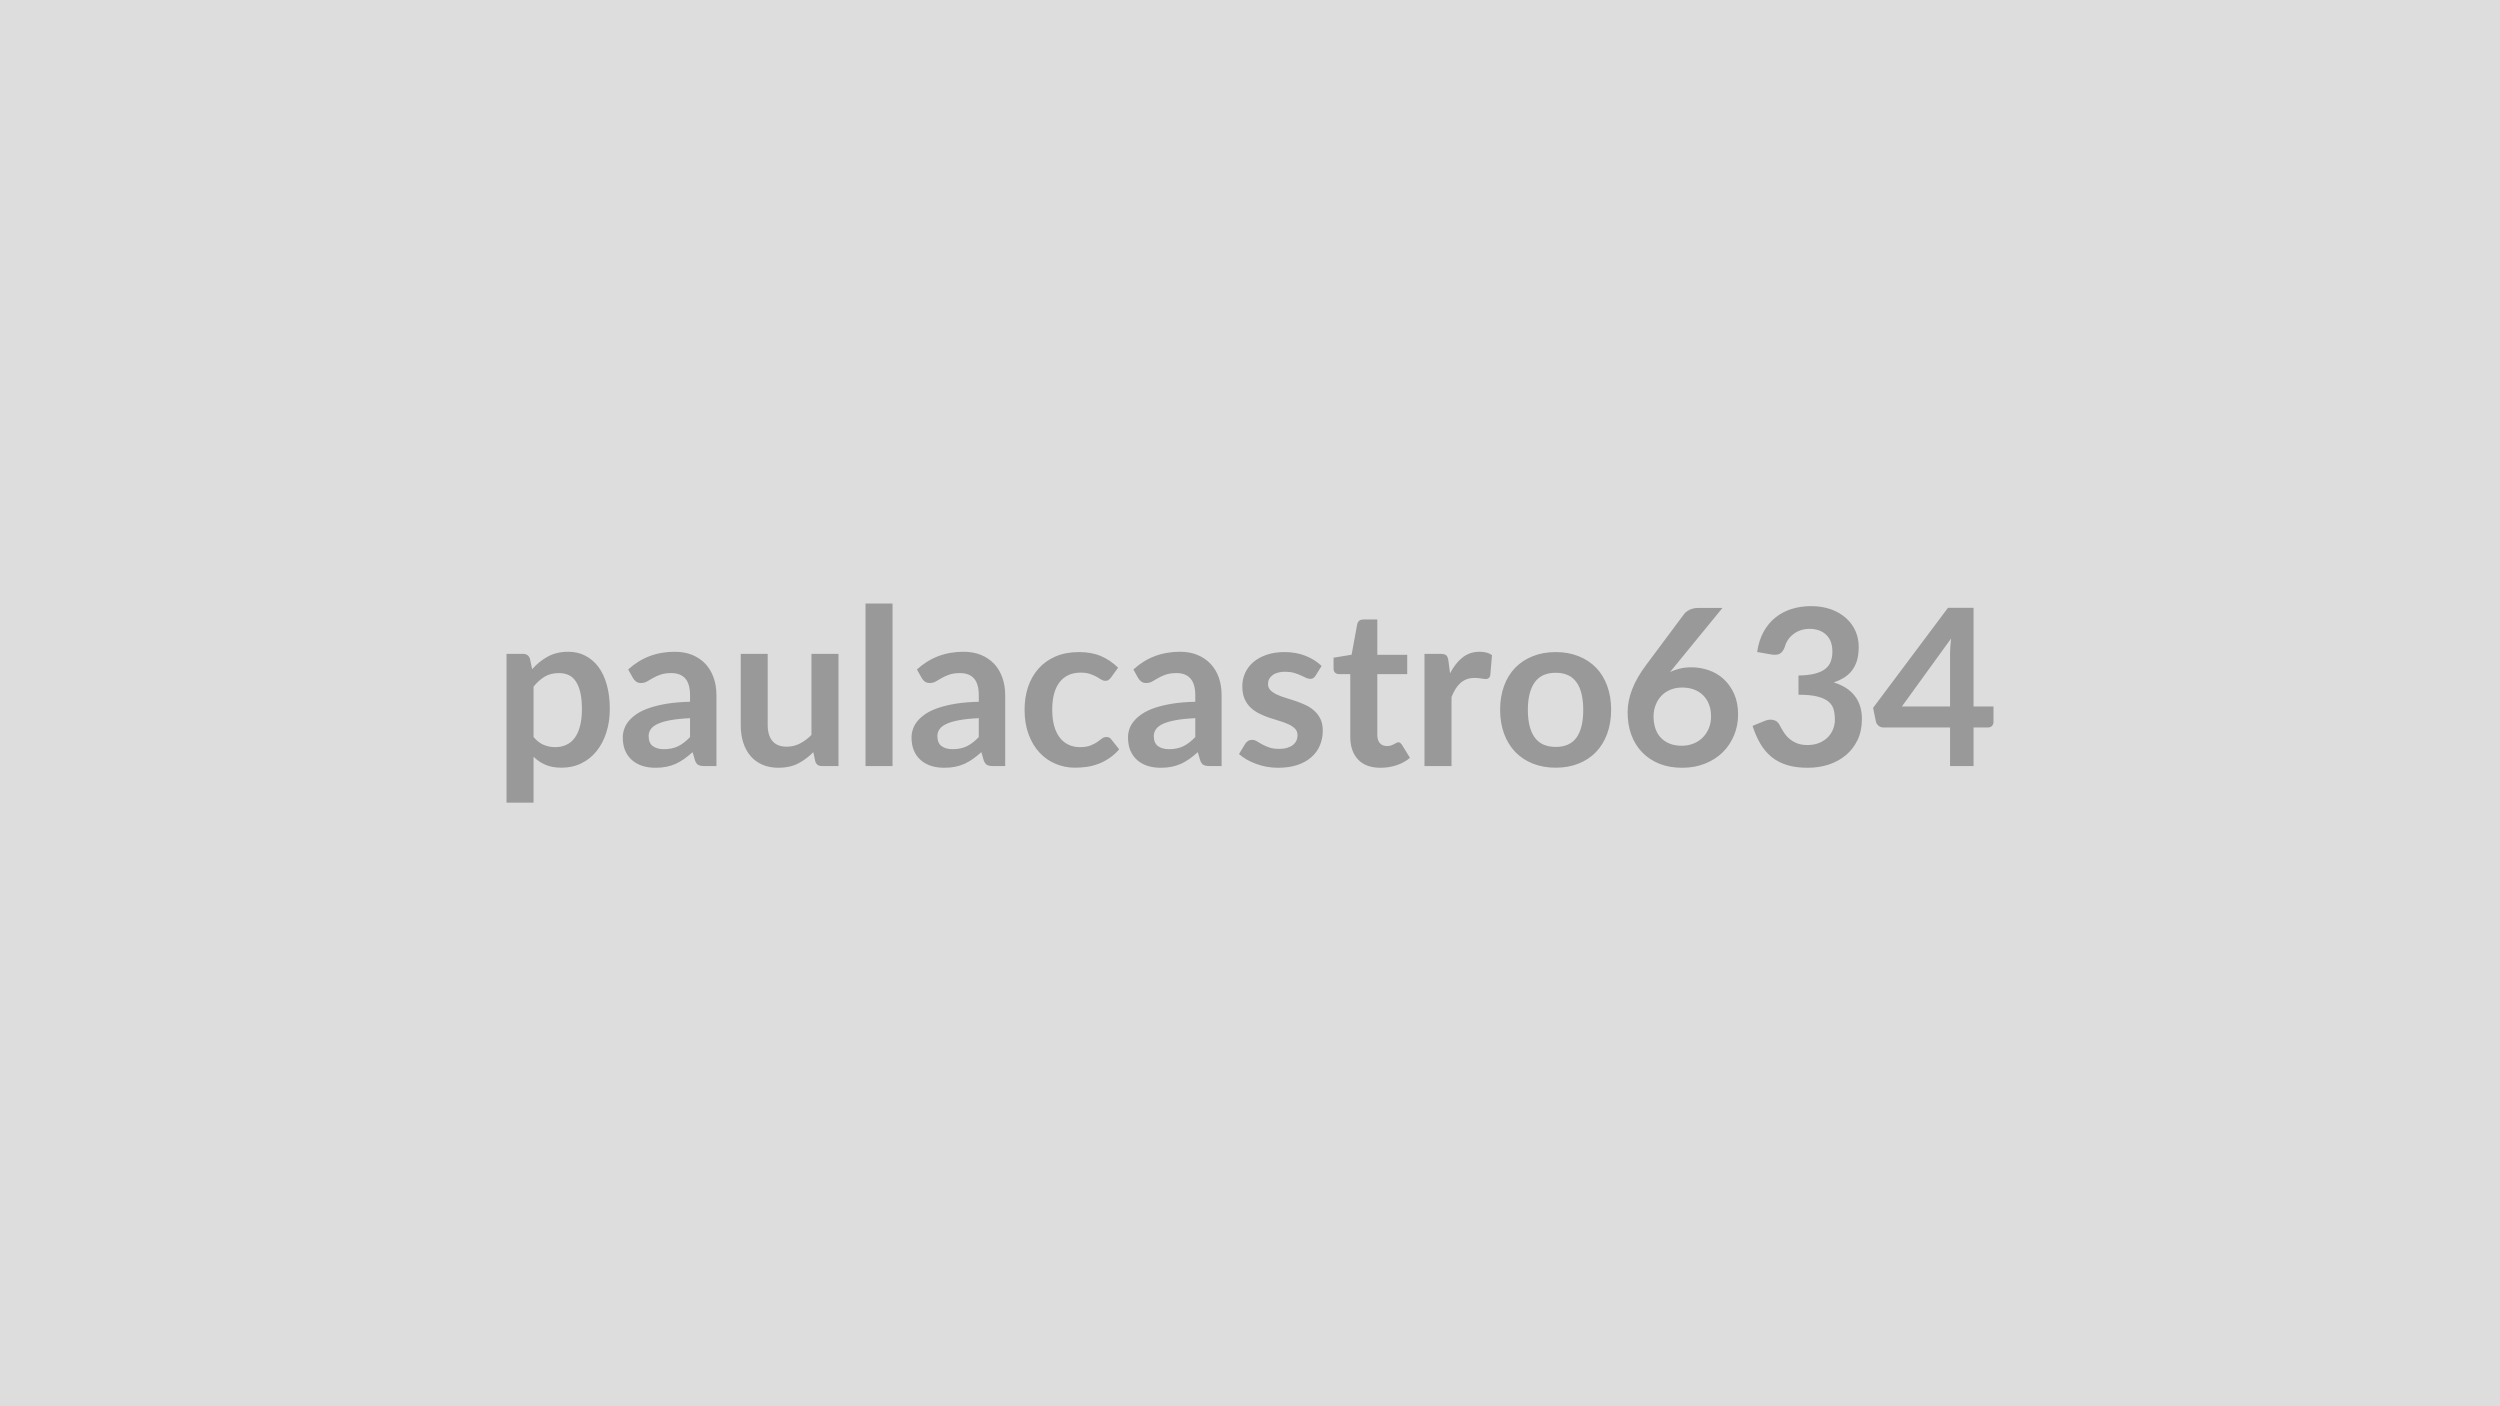
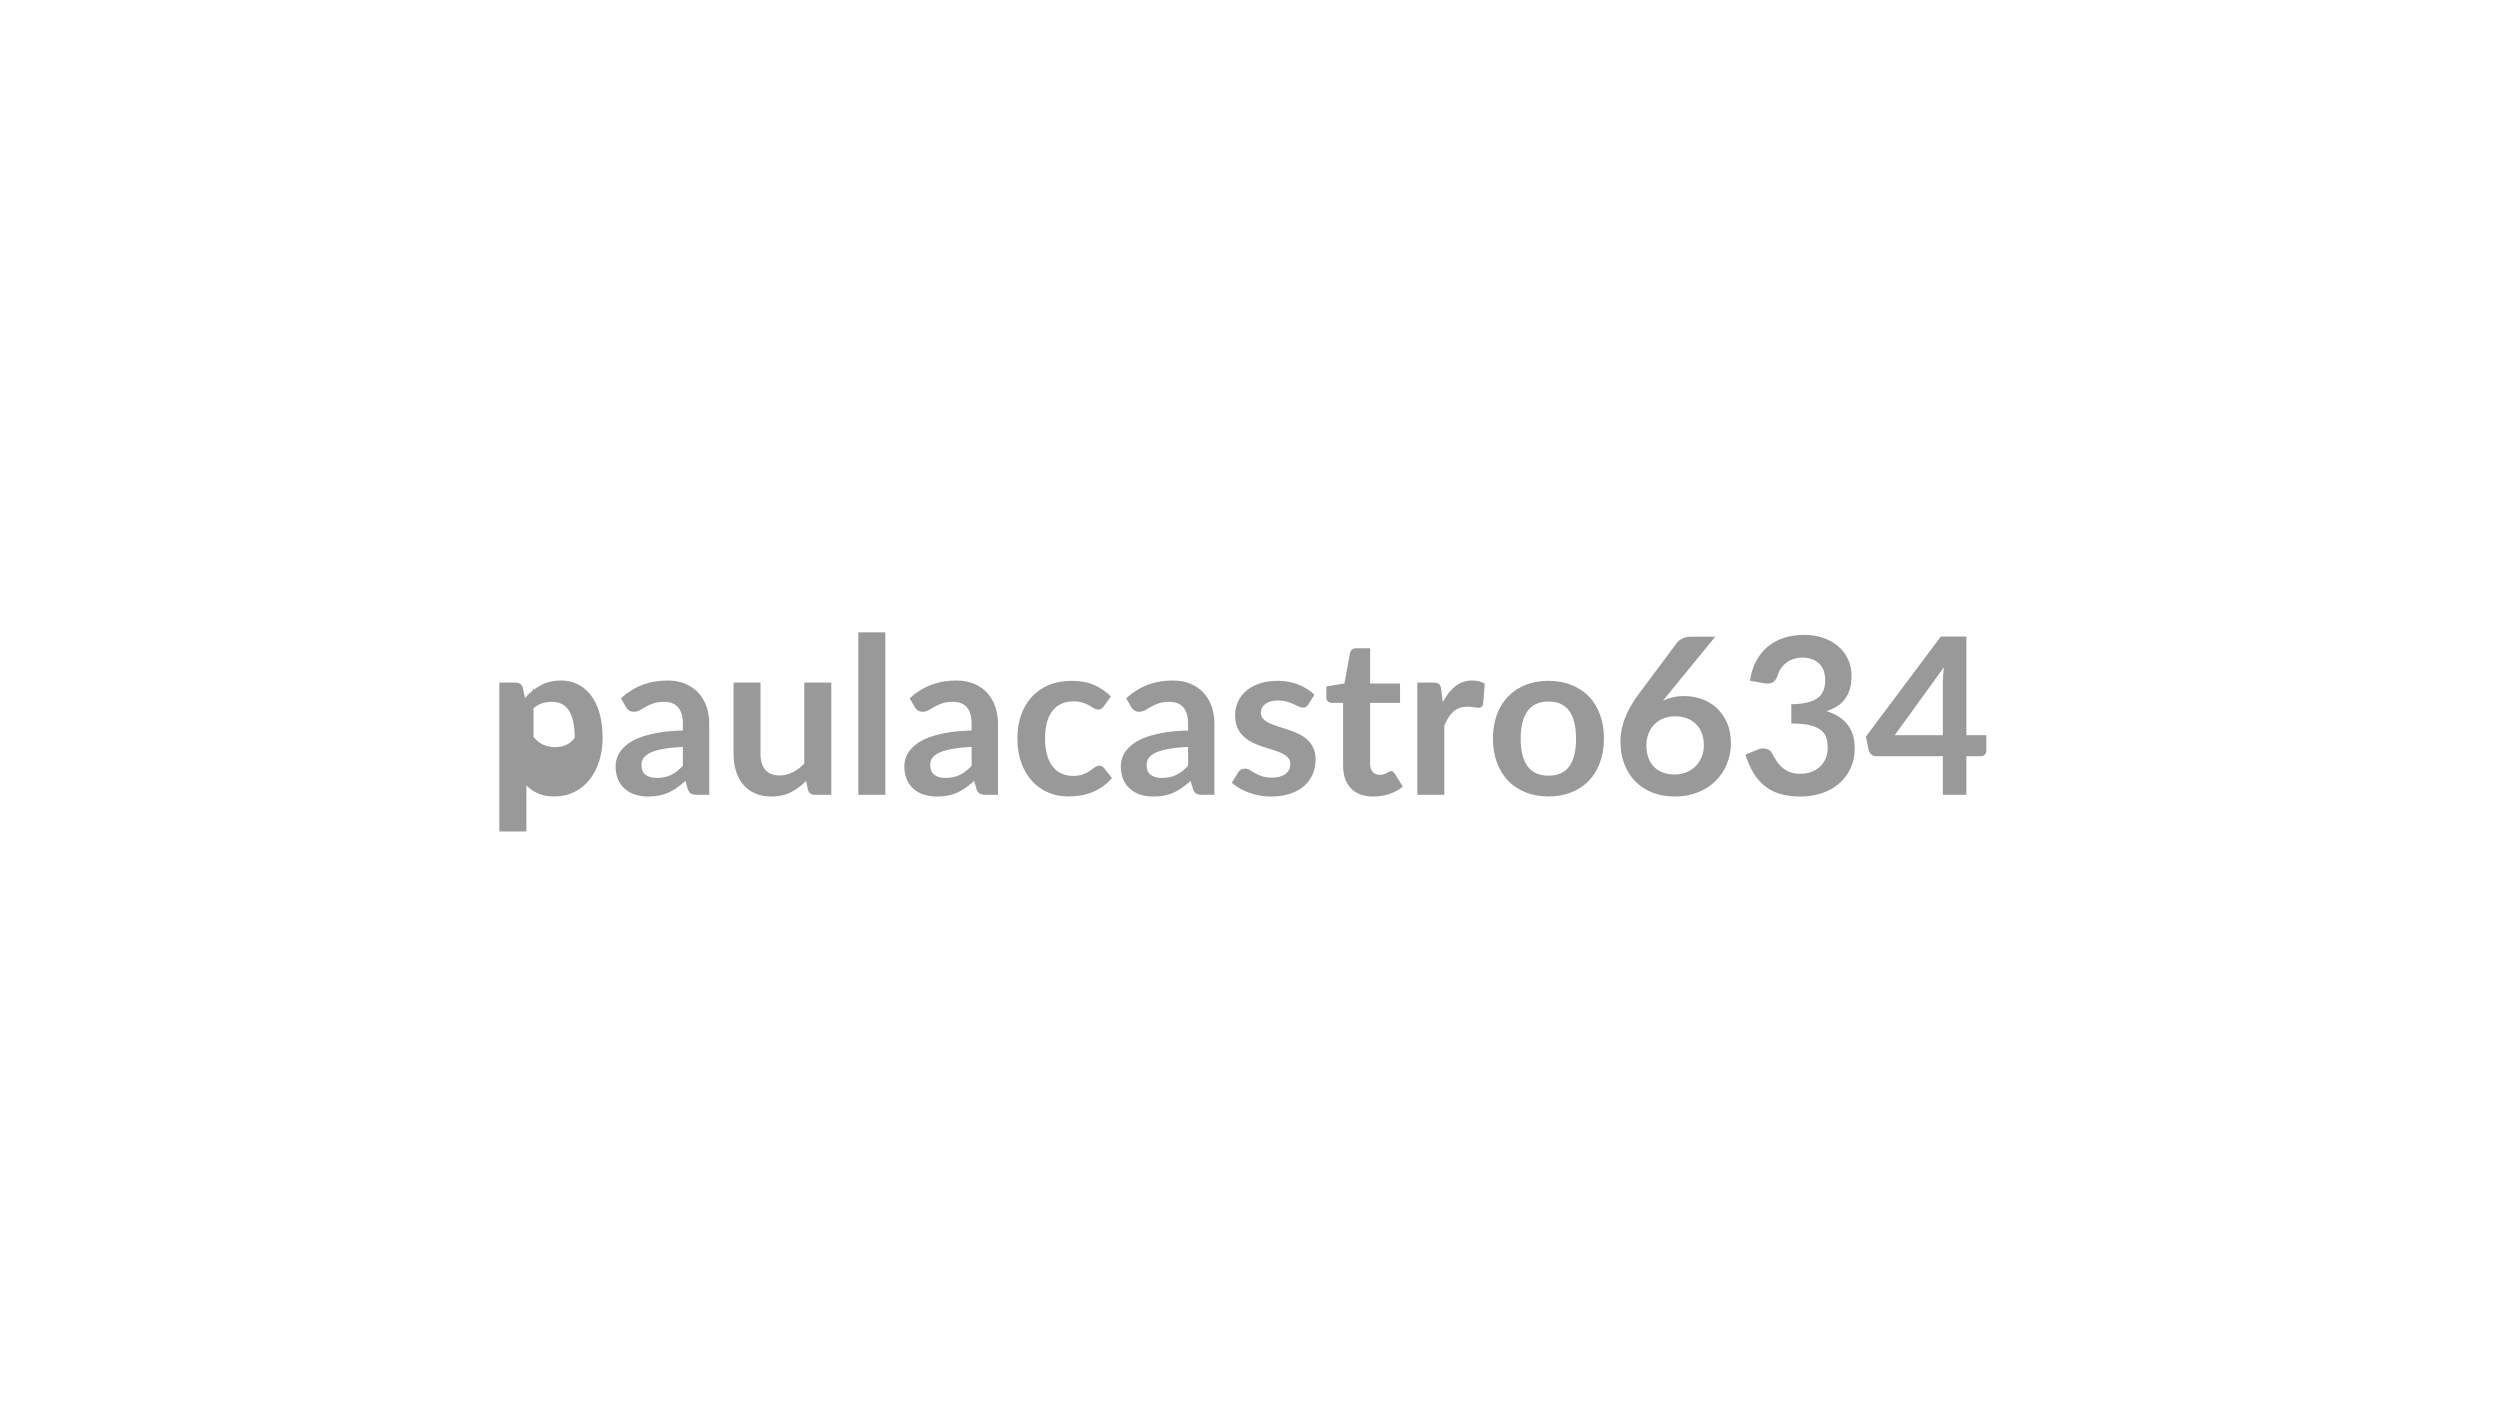
<svg xmlns="http://www.w3.org/2000/svg" width="320" height="180" viewBox="0 0 320 180">
-   <rect width="100%" height="100%" fill="#DDDDDD" />
-   <path fill="#999999" d="M68.295 87.895v6.44q.59.71 1.28 1 .69.3 1.51.3.78 0 1.41-.3.63-.29 1.07-.89t.68-1.52.24-2.16q0-1.26-.21-2.14-.2-.87-.58-1.42-.37-.55-.91-.8t-1.23-.25q-1.08 0-1.83.45-.76.46-1.43 1.29m-.46-3.57.28 1.33q.88-1 2-1.61 1.12-.62 2.63-.62 1.18 0 2.15.49t1.68 1.42 1.09 2.3q.39 1.36.39 3.13 0 1.61-.44 2.98-.43 1.37-1.24 2.38-.8 1.01-1.94 1.57-1.14.57-2.56.57-1.2 0-2.05-.37-.86-.37-1.53-1.03v5.88h-3.46v-19.05h2.12q.67 0 .88.63m20.49 10.02v-2.42q-1.49.07-2.52.26-1.02.19-1.63.48-.62.29-.89.69-.26.39-.26.85 0 .91.54 1.3t1.4.39q1.07 0 1.84-.38.78-.39 1.52-1.17m-7.3-7.55-.62-1.1q2.48-2.27 5.96-2.27 1.26 0 2.26.41.99.42 1.68 1.15.68.74 1.04 1.76t.36 2.24v9.07h-1.57q-.49 0-.76-.15-.26-.14-.42-.59l-.3-1.04q-.55.49-1.07.86t-1.08.63q-.56.25-1.19.38-.64.13-1.41.13-.91 0-1.68-.24-.77-.25-1.33-.74t-.87-1.21q-.31-.73-.31-1.7 0-.54.19-1.08.18-.54.59-1.03t1.07-.93q.66-.43 1.62-.75t2.23-.53q1.28-.2 2.91-.24v-.84q0-1.44-.61-2.14-.62-.69-1.78-.69-.84 0-1.39.2-.56.19-.98.44-.42.24-.76.44-.34.19-.76.19-.37 0-.62-.18-.25-.19-.4-.45m22.84-3.1h3.46v14.36h-2.11q-.69 0-.87-.63l-.24-1.15q-.88.9-1.94 1.45-1.07.55-2.51.55-1.18 0-2.08-.4-.9-.39-1.52-1.12-.61-.73-.93-1.73-.31-1-.31-2.21v-9.12h3.45v9.12q0 1.32.61 2.04t1.83.72q.9 0 1.68-.4t1.48-1.1zm6.92-6.44h3.46v20.8h-3.46zm14.5 17.09v-2.42q-1.49.07-2.52.26-1.02.19-1.63.48-.62.29-.89.69-.26.39-.26.85 0 .91.54 1.3t1.4.39q1.07 0 1.84-.38.78-.39 1.52-1.17m-7.3-7.55-.62-1.1q2.48-2.27 5.96-2.27 1.26 0 2.26.41.99.42 1.68 1.15.68.74 1.04 1.76t.36 2.24v9.07h-1.57q-.49 0-.76-.15-.26-.14-.42-.59l-.3-1.04q-.55.49-1.07.86t-1.08.63q-.56.25-1.19.38-.64.13-1.41.13-.91 0-1.68-.24-.77-.25-1.33-.74t-.87-1.21q-.31-.73-.31-1.7 0-.54.19-1.08.18-.54.59-1.03t1.07-.93q.66-.43 1.62-.75t2.23-.53q1.28-.2 2.91-.24v-.84q0-1.44-.61-2.14-.62-.69-1.78-.69-.84 0-1.39.2-.56.19-.98.44-.42.24-.76.44-.34.19-.76.19-.37 0-.62-.18-.25-.19-.4-.45m25.13-1.33-.91 1.26q-.16.2-.31.31-.14.11-.42.11-.27 0-.52-.16t-.6-.36-.84-.36q-.48-.17-1.19-.17-.91 0-1.6.33-.68.33-1.14.95-.45.61-.68 1.49-.22.87-.22 1.98 0 1.15.24 2.04.25.9.71 1.51t1.12.92q.66.32 1.48.32.83 0 1.34-.21.51-.2.86-.44.35-.25.61-.45t.58-.2q.42 0 .63.32l1 1.26q-.58.67-1.25 1.12-.67.46-1.39.73-.72.28-1.49.39-.76.11-1.52.11-1.33 0-2.5-.5-1.18-.49-2.06-1.45-.88-.95-1.39-2.33t-.51-3.14q0-1.58.45-2.93.46-1.35 1.34-2.34t2.18-1.55 3-.56q1.61 0 2.82.52t2.18 1.48m9.88 8.88v-2.42q-1.5.07-2.52.26t-1.64.48q-.61.29-.88.69-.27.39-.27.85 0 .91.54 1.3t1.41.39q1.06 0 1.84-.38.78-.39 1.52-1.17m-7.31-7.55-.61-1.1q2.47-2.27 5.96-2.27 1.26 0 2.25.41 1 .42 1.68 1.15.69.74 1.05 1.76.35 1.02.35 2.24v9.07h-1.56q-.49 0-.76-.15-.27-.14-.42-.59l-.31-1.04q-.54.49-1.06.86t-1.08.63q-.56.25-1.2.38-.63.13-1.4.13-.91 0-1.68-.24-.77-.25-1.33-.74t-.87-1.21q-.31-.73-.31-1.7 0-.54.18-1.08t.6-1.03q.41-.49 1.07-.93.66-.43 1.61-.75.96-.32 2.24-.53 1.27-.2 2.91-.24v-.84q0-1.44-.62-2.14-.61-.69-1.77-.69-.84 0-1.4.2-.55.19-.97.44-.42.24-.76.44-.35.19-.77.19-.36 0-.61-.18-.25-.19-.41-.45m23.48-1.55-.78 1.25q-.14.22-.3.31-.15.09-.39.09-.25 0-.54-.14t-.66-.31q-.38-.18-.87-.32-.48-.14-1.14-.14-1.02 0-1.6.44-.58.43-.58 1.13 0 .46.3.78.3.31.8.55t1.13.43 1.28.41 1.28.51 1.12.73q.5.44.8 1.06.3.61.3 1.48 0 1.04-.37 1.91-.37.88-1.1 1.51-.72.64-1.8 1-1.07.35-2.47.35-.74 0-1.45-.13-.7-.13-1.35-.37t-1.21-.56q-.55-.32-.97-.7l.8-1.32q.15-.23.36-.36t.53-.13q.33 0 .61.19.29.18.67.39t.89.39 1.29.18q.62 0 1.06-.15.44-.14.73-.38.28-.24.42-.55.13-.32.13-.65 0-.51-.3-.83t-.8-.56-1.13-.43q-.64-.19-1.31-.41-.66-.22-1.3-.53-.63-.3-1.13-.76t-.8-1.13-.3-1.63q0-.88.35-1.68.35-.79 1.03-1.39.68-.59 1.69-.95 1.02-.36 2.35-.36 1.48 0 2.7.49t2.03 1.29m7.55 13.03q-1.88 0-2.88-1.05-1-1.06-1-2.92v-8.02h-1.47q-.28 0-.48-.19-.19-.18-.19-.54v-1.37l2.31-.38.72-3.92q.07-.28.27-.44.2-.15.5-.15h1.8v4.52h3.83v2.47h-3.83v7.78q0 .67.32 1.05.33.38.91.38.32 0 .54-.08.21-.08.37-.16.17-.08.29-.16.13-.08.25-.08.16 0 .26.08.09.08.21.23l1.03 1.68q-.75.63-1.73.95t-2.03.32m8.68-13.72.21 1.63q.67-1.29 1.59-2.02.93-.74 2.19-.74.99 0 1.59.43l-.22 2.59q-.07.26-.21.36-.13.11-.35.11-.21 0-.63-.07-.41-.07-.8-.07-.57 0-1.02.16-.45.17-.81.49-.35.31-.63.76-.27.45-.51 1.02v8.85h-3.46v-14.36h2.03q.54 0 .75.18.21.19.28.68m13.74-1.09q1.6 0 2.91.52t2.24 1.47 1.43 2.32q.51 1.38.51 3.07 0 1.71-.51 3.08-.5 1.37-1.43 2.34-.93.96-2.24 1.48t-2.91.52q-1.61 0-2.92-.52-1.32-.52-2.25-1.48-.93-.97-1.44-2.34t-.51-3.08q0-1.69.51-3.07.51-1.37 1.44-2.32t2.25-1.47q1.31-.52 2.92-.52m0 12.14q1.8 0 2.66-1.2.86-1.21.86-3.53 0-2.33-.86-3.54-.86-1.22-2.66-1.22-1.82 0-2.69 1.22-.88 1.23-.88 3.54t.88 3.52q.87 1.21 2.69 1.21m21.34-17.79-6.01 7.35-.7.86q.59-.29 1.27-.45t1.46-.16q1.15 0 2.24.38 1.08.37 1.91 1.14.82.76 1.33 1.89.5 1.14.5 2.65 0 1.41-.52 2.65-.51 1.24-1.45 2.17-.94.92-2.26 1.45-1.33.53-2.92.53-1.63 0-2.91-.51-1.29-.52-2.2-1.45t-1.4-2.24q-.48-1.31-.48-2.91 0-1.43.58-2.93.58-1.51 1.8-3.13l4.83-6.48q.25-.34.74-.58.48-.23 1.11-.23zm-5.22 17.64q.82 0 1.52-.28.69-.28 1.19-.79.49-.5.77-1.18t.28-1.48q0-.87-.26-1.56-.27-.69-.76-1.17-.49-.49-1.17-.74-.69-.25-1.52-.25-.82 0-1.49.28-.68.28-1.15.77-.48.5-.74 1.18-.27.68-.27 1.46 0 .84.23 1.54.23.69.69 1.18.45.49 1.12.76.68.28 1.56.28m11.48-11.68-1.82-.32q.21-1.46.81-2.56t1.5-1.83q.91-.74 2.08-1.11t2.51-.37q1.4 0 2.53.4 1.12.4 1.92 1.11.8.7 1.23 1.66.42.95.42 2.05 0 .97-.21 1.71-.22.73-.63 1.28-.4.54-1 .92-.61.38-1.36.63 1.82.57 2.71 1.75.9 1.18.9 2.95 0 1.52-.56 2.68t-1.51 1.95-2.21 1.2q-1.25.4-2.65.4-1.53 0-2.66-.35t-1.97-1.03q-.84-.69-1.43-1.68-.59-1-1.01-2.3l1.53-.63q.6-.25 1.12-.13.53.12.77.57.25.49.55.96.3.48.72.85t.99.6q.56.23 1.35.23.88 0 1.54-.29.66-.28 1.1-.74.44-.47.65-1.03.22-.57.22-1.14 0-.73-.15-1.33-.16-.59-.65-1.01t-1.4-.66q-.92-.24-2.46-.24v-2.46q1.27-.02 2.11-.24t1.34-.62.69-.96q.2-.56.2-1.23 0-1.43-.8-2.17-.8-.75-2.13-.75-.61 0-1.13.18-.52.17-.93.49-.41.31-.69.73t-.42.93q-.24.64-.63.85-.38.21-1.08.1m16.71 6.65h6.16v-6.62q0-.94.13-2.07zm9.17 0h2.55v2q0 .28-.18.48-.18.21-.52.21h-1.85v4.94h-3.01v-4.94h-8.54q-.35 0-.61-.22-.27-.22-.34-.54l-.36-1.75 9.59-12.81h3.27z" />
+   <path fill="#999999" d="M68.295 87.895v6.44q.59.71 1.28 1 .69.3 1.51.3.78 0 1.41-.3.63-.29 1.07-.89q0-1.26-.21-2.14-.2-.87-.58-1.42-.37-.55-.91-.8t-1.23-.25q-1.08 0-1.83.45-.76.46-1.43 1.29m-.46-3.57.28 1.33q.88-1 2-1.61 1.12-.62 2.63-.62 1.18 0 2.15.49t1.68 1.42 1.09 2.3q.39 1.36.39 3.13 0 1.61-.44 2.98-.43 1.37-1.24 2.38-.8 1.01-1.94 1.57-1.14.57-2.56.57-1.2 0-2.05-.37-.86-.37-1.53-1.03v5.88h-3.46v-19.05h2.12q.67 0 .88.63m20.49 10.02v-2.42q-1.49.07-2.52.26-1.02.19-1.63.48-.62.29-.89.69-.26.39-.26.85 0 .91.54 1.3t1.4.39q1.07 0 1.84-.38.78-.39 1.52-1.17m-7.3-7.55-.62-1.1q2.48-2.27 5.96-2.27 1.26 0 2.26.41.99.42 1.68 1.15.68.74 1.04 1.76t.36 2.24v9.07h-1.57q-.49 0-.76-.15-.26-.14-.42-.59l-.3-1.04q-.55.49-1.07.86t-1.08.63q-.56.25-1.19.38-.64.13-1.41.13-.91 0-1.68-.24-.77-.25-1.33-.74t-.87-1.21q-.31-.73-.31-1.7 0-.54.19-1.08.18-.54.59-1.03t1.07-.93q.66-.43 1.62-.75t2.23-.53q1.28-.2 2.91-.24v-.84q0-1.44-.61-2.14-.62-.69-1.78-.69-.84 0-1.39.2-.56.19-.98.44-.42.24-.76.44-.34.19-.76.19-.37 0-.62-.18-.25-.19-.4-.45m22.84-3.1h3.46v14.36h-2.11q-.69 0-.87-.63l-.24-1.15q-.88.9-1.94 1.45-1.07.55-2.51.55-1.18 0-2.08-.4-.9-.39-1.52-1.12-.61-.73-.93-1.73-.31-1-.31-2.21v-9.12h3.45v9.12q0 1.32.61 2.04t1.83.72q.9 0 1.68-.4t1.48-1.1zm6.92-6.44h3.46v20.8h-3.46zm14.5 17.09v-2.42q-1.49.07-2.52.26-1.02.19-1.63.48-.62.29-.89.69-.26.39-.26.85 0 .91.54 1.3t1.4.39q1.07 0 1.84-.38.78-.39 1.52-1.17m-7.3-7.55-.62-1.1q2.48-2.27 5.96-2.27 1.26 0 2.26.41.99.42 1.68 1.15.68.74 1.04 1.76t.36 2.24v9.07h-1.57q-.49 0-.76-.15-.26-.14-.42-.59l-.3-1.04q-.55.49-1.07.86t-1.08.63q-.56.25-1.19.38-.64.13-1.41.13-.91 0-1.68-.24-.77-.25-1.33-.74t-.87-1.21q-.31-.73-.31-1.7 0-.54.19-1.08.18-.54.59-1.03t1.07-.93q.66-.43 1.62-.75t2.23-.53q1.28-.2 2.91-.24v-.84q0-1.44-.61-2.14-.62-.69-1.78-.69-.84 0-1.39.2-.56.19-.98.44-.42.24-.76.44-.34.19-.76.19-.37 0-.62-.18-.25-.19-.4-.45m25.13-1.33-.91 1.26q-.16.2-.31.31-.14.11-.42.11-.27 0-.52-.16t-.6-.36-.84-.36q-.48-.17-1.19-.17-.91 0-1.6.33-.68.33-1.14.95-.45.61-.68 1.49-.22.87-.22 1.98 0 1.15.24 2.04.25.9.71 1.51t1.12.92q.66.32 1.48.32.83 0 1.34-.21.51-.2.86-.44.35-.25.61-.45t.58-.2q.42 0 .63.32l1 1.26q-.58.67-1.25 1.12-.67.46-1.39.73-.72.28-1.49.39-.76.11-1.52.11-1.33 0-2.5-.5-1.18-.49-2.06-1.45-.88-.95-1.39-2.33t-.51-3.14q0-1.58.45-2.93.46-1.35 1.34-2.34t2.18-1.55 3-.56q1.61 0 2.82.52t2.18 1.48m9.88 8.88v-2.42q-1.5.07-2.52.26t-1.64.48q-.61.29-.88.69-.27.39-.27.85 0 .91.54 1.3t1.41.39q1.06 0 1.84-.38.78-.39 1.52-1.17m-7.31-7.55-.61-1.1q2.47-2.27 5.96-2.27 1.26 0 2.25.41 1 .42 1.68 1.15.69.74 1.05 1.76.35 1.02.35 2.24v9.07h-1.56q-.49 0-.76-.15-.27-.14-.42-.59l-.31-1.04q-.54.49-1.06.86t-1.08.63q-.56.25-1.2.38-.63.13-1.4.13-.91 0-1.68-.24-.77-.25-1.33-.74t-.87-1.21q-.31-.73-.31-1.7 0-.54.18-1.08t.6-1.03q.41-.49 1.07-.93.66-.43 1.61-.75.96-.32 2.24-.53 1.27-.2 2.91-.24v-.84q0-1.44-.62-2.14-.61-.69-1.77-.69-.84 0-1.4.2-.55.19-.97.44-.42.24-.76.44-.35.19-.77.19-.36 0-.61-.18-.25-.19-.41-.45m23.48-1.55-.78 1.25q-.14.22-.3.31-.15.09-.39.09-.25 0-.54-.14t-.66-.31q-.38-.18-.87-.32-.48-.14-1.14-.14-1.02 0-1.6.44-.58.43-.58 1.13 0 .46.3.78.3.31.8.55t1.13.43 1.28.41 1.28.51 1.12.73q.5.44.8 1.06.3.61.3 1.48 0 1.04-.37 1.91-.37.88-1.1 1.51-.72.64-1.8 1-1.07.35-2.47.35-.74 0-1.45-.13-.7-.13-1.35-.37t-1.21-.56q-.55-.32-.97-.7l.8-1.32q.15-.23.36-.36t.53-.13q.33 0 .61.19.29.18.67.39t.89.39 1.29.18q.62 0 1.06-.15.44-.14.73-.38.28-.24.42-.55.13-.32.13-.65 0-.51-.3-.83t-.8-.56-1.13-.43q-.64-.19-1.31-.41-.66-.22-1.3-.53-.63-.3-1.13-.76t-.8-1.13-.3-1.63q0-.88.35-1.68.35-.79 1.03-1.39.68-.59 1.69-.95 1.02-.36 2.35-.36 1.48 0 2.7.49t2.03 1.29m7.55 13.03q-1.88 0-2.88-1.05-1-1.06-1-2.92v-8.02h-1.47q-.28 0-.48-.19-.19-.18-.19-.54v-1.37l2.31-.38.72-3.92q.07-.28.27-.44.2-.15.5-.15h1.8v4.52h3.83v2.47h-3.83v7.78q0 .67.32 1.05.33.38.91.38.32 0 .54-.08.21-.08.37-.16.17-.08.29-.16.13-.08.25-.08.16 0 .26.08.09.08.21.23l1.03 1.68q-.75.63-1.73.95t-2.03.32m8.68-13.72.21 1.63q.67-1.29 1.59-2.02.93-.74 2.19-.74.99 0 1.59.43l-.22 2.59q-.07.26-.21.36-.13.11-.35.11-.21 0-.63-.07-.41-.07-.8-.07-.57 0-1.02.16-.45.17-.81.49-.35.31-.63.76-.27.45-.51 1.02v8.85h-3.46v-14.36h2.03q.54 0 .75.18.21.19.28.68m13.74-1.09q1.6 0 2.91.52t2.24 1.47 1.43 2.32q.51 1.38.51 3.07 0 1.71-.51 3.08-.5 1.37-1.43 2.34-.93.96-2.24 1.48t-2.91.52q-1.61 0-2.92-.52-1.32-.52-2.25-1.48-.93-.97-1.44-2.34t-.51-3.08q0-1.69.51-3.07.51-1.37 1.44-2.32t2.25-1.47q1.31-.52 2.92-.52m0 12.14q1.8 0 2.66-1.2.86-1.21.86-3.53 0-2.33-.86-3.54-.86-1.22-2.66-1.22-1.82 0-2.69 1.22-.88 1.23-.88 3.54t.88 3.52q.87 1.21 2.69 1.21m21.34-17.79-6.01 7.35-.7.86q.59-.29 1.27-.45t1.46-.16q1.15 0 2.24.38 1.08.37 1.91 1.14.82.76 1.33 1.89.5 1.14.5 2.65 0 1.41-.52 2.65-.51 1.24-1.45 2.17-.94.92-2.26 1.45-1.33.53-2.92.53-1.63 0-2.91-.51-1.29-.52-2.2-1.45t-1.4-2.24q-.48-1.31-.48-2.91 0-1.43.58-2.93.58-1.51 1.8-3.13l4.83-6.48q.25-.34.74-.58.48-.23 1.11-.23zm-5.22 17.64q.82 0 1.52-.28.69-.28 1.19-.79.49-.5.77-1.18t.28-1.48q0-.87-.26-1.56-.27-.69-.76-1.17-.49-.49-1.17-.74-.69-.25-1.52-.25-.82 0-1.49.28-.68.28-1.15.77-.48.5-.74 1.18-.27.68-.27 1.46 0 .84.23 1.54.23.69.69 1.18.45.49 1.12.76.68.28 1.56.28m11.48-11.68-1.82-.32q.21-1.46.81-2.56t1.5-1.83q.91-.74 2.08-1.11t2.51-.37q1.4 0 2.53.4 1.12.4 1.92 1.11.8.7 1.23 1.66.42.95.42 2.05 0 .97-.21 1.71-.22.73-.63 1.28-.4.54-1 .92-.61.38-1.36.63 1.82.57 2.71 1.75.9 1.18.9 2.95 0 1.52-.56 2.68t-1.51 1.95-2.21 1.2q-1.25.4-2.65.4-1.53 0-2.66-.35t-1.97-1.03q-.84-.69-1.43-1.68-.59-1-1.01-2.3l1.53-.63q.6-.25 1.12-.13.53.12.77.57.25.49.55.96.3.48.72.85t.99.6q.56.23 1.35.23.88 0 1.54-.29.66-.28 1.1-.74.44-.47.65-1.03.22-.57.22-1.14 0-.73-.15-1.33-.16-.59-.65-1.01t-1.4-.66q-.92-.24-2.46-.24v-2.46q1.27-.02 2.11-.24t1.34-.62.69-.96q.2-.56.2-1.23 0-1.43-.8-2.17-.8-.75-2.13-.75-.61 0-1.13.18-.52.17-.93.49-.41.31-.69.73t-.42.93q-.24.64-.63.85-.38.21-1.08.1m16.71 6.65h6.16v-6.62q0-.94.13-2.07zm9.17 0h2.55v2q0 .28-.18.48-.18.21-.52.21h-1.85v4.94h-3.01v-4.94h-8.54q-.35 0-.61-.22-.27-.22-.34-.54l-.36-1.75 9.59-12.81h3.27z" />
</svg>